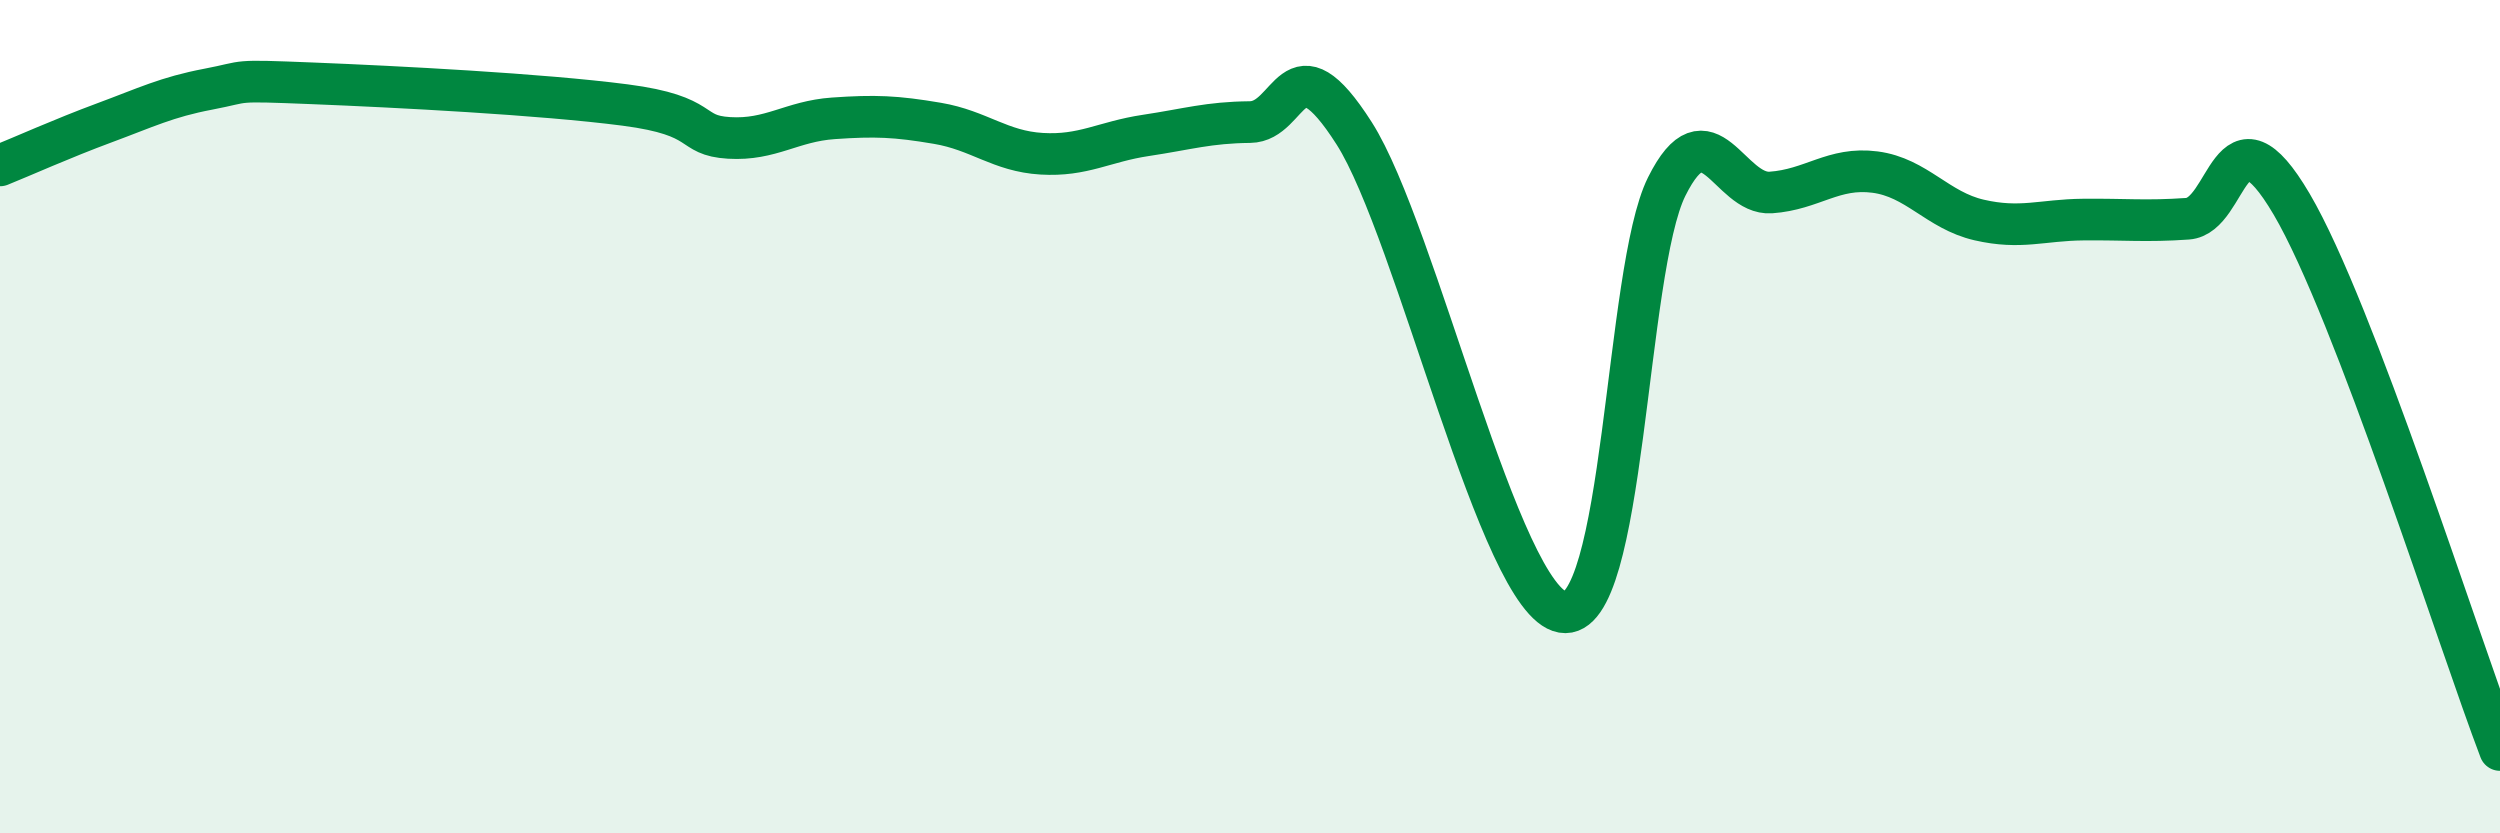
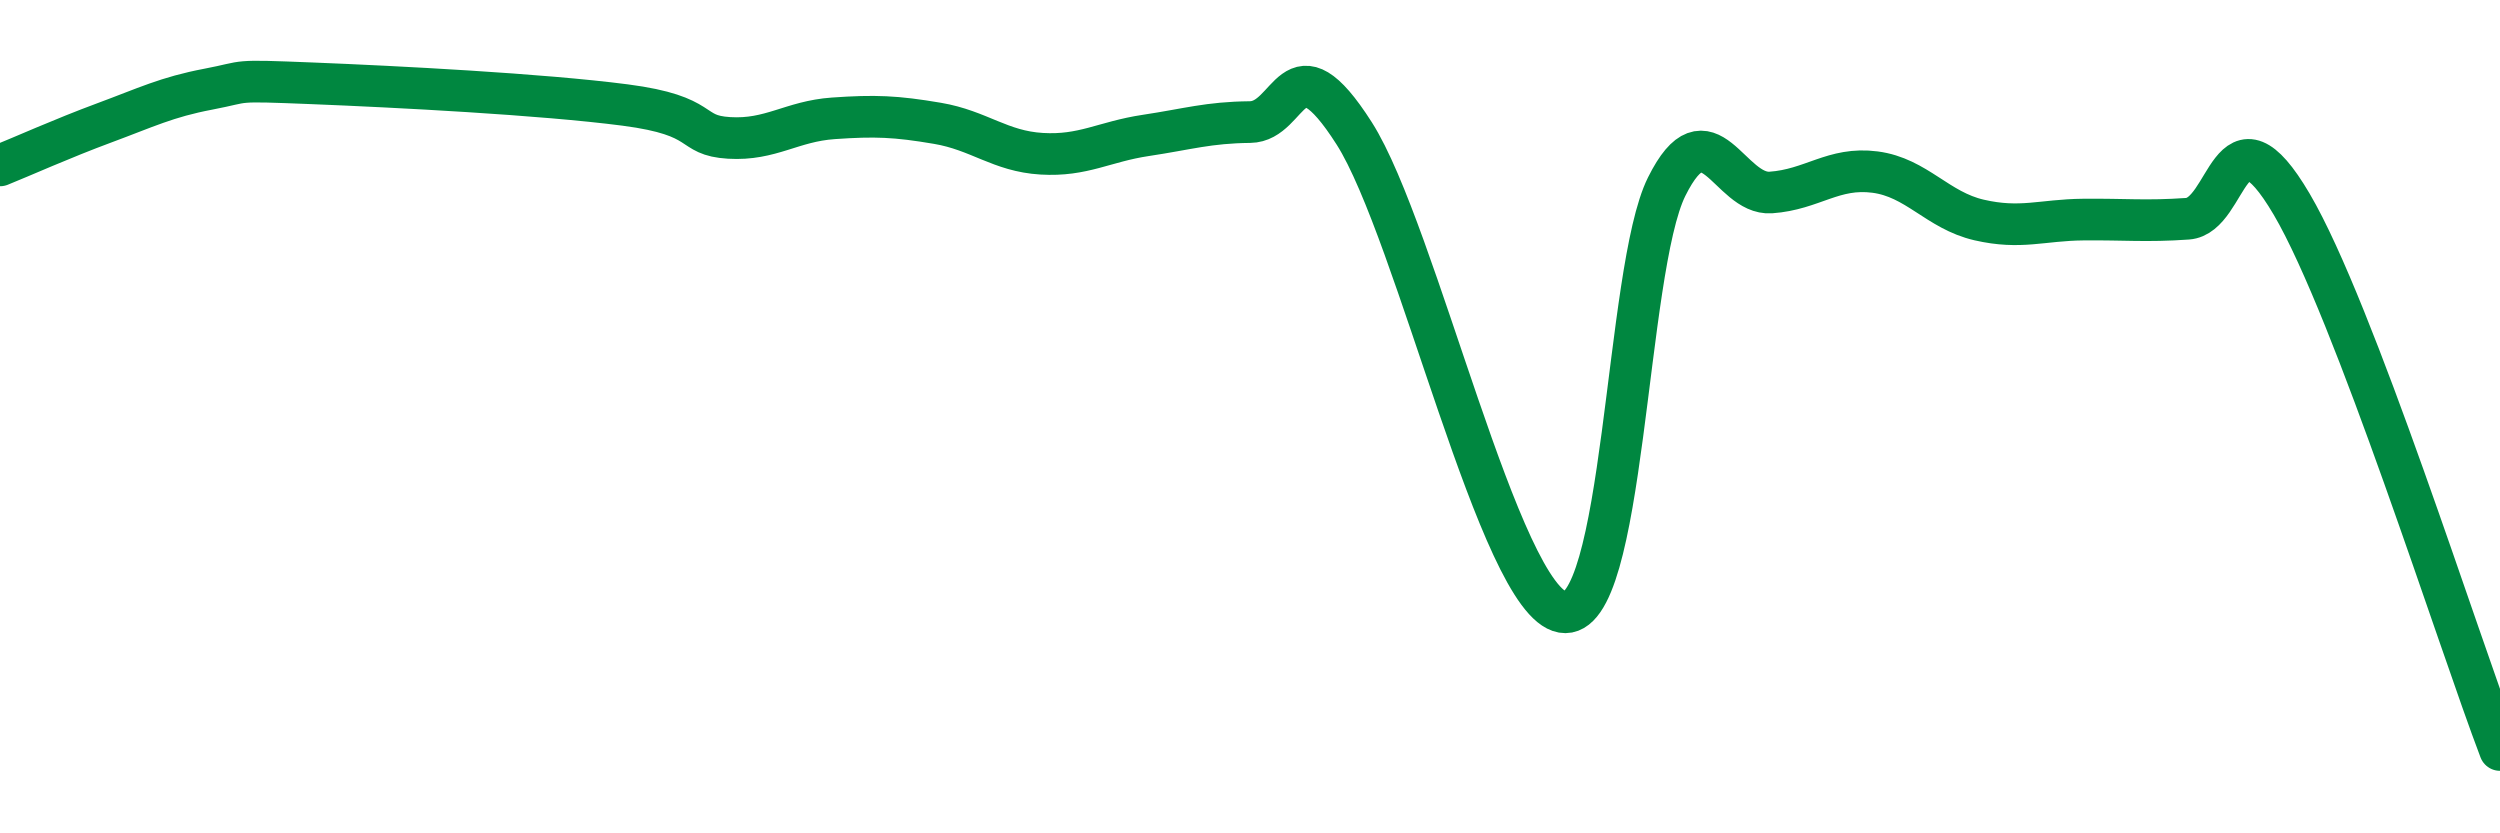
<svg xmlns="http://www.w3.org/2000/svg" width="60" height="20" viewBox="0 0 60 20">
-   <path d="M 0,3.97 C 0.5,3.77 1.5,3.32 2.5,2.95 C 3.5,2.58 4,2.33 5,2.14 C 6,1.95 5.5,1.92 7.5,2 C 9.5,2.08 13,2.26 15,2.52 C 17,2.78 16.5,3.25 17.5,3.31 C 18.5,3.37 19,2.91 20,2.84 C 21,2.77 21.5,2.79 22.5,2.96 C 23.5,3.13 24,3.63 25,3.69 C 26,3.75 26.5,3.4 27.5,3.25 C 28.5,3.1 29,2.94 30,2.93 C 31,2.92 31,0.85 32.5,3.2 C 34,5.55 36,14.43 37.5,14.69 C 39,14.95 39,6.49 40,4.48 C 41,2.47 41.5,4.69 42.5,4.62 C 43.5,4.55 44,4 45,4.13 C 46,4.26 46.5,5.05 47.5,5.28 C 48.5,5.51 49,5.28 50,5.27 C 51,5.26 51.5,5.32 52.5,5.25 C 53.5,5.18 53.5,2.35 55,4.9 C 56.5,7.45 59,15.38 60,18L60 20L0 20Z" fill="#008740" opacity="0.1" stroke-linecap="round" stroke-linejoin="round" />
  <path d="M 0,3.97 C 0.5,3.77 1.5,3.32 2.5,2.95 C 3.5,2.58 4,2.33 5,2.14 C 6,1.95 5.5,1.92 7.5,2 C 9.5,2.08 13,2.26 15,2.52 C 17,2.78 16.5,3.25 17.5,3.31 C 18.5,3.37 19,2.91 20,2.84 C 21,2.77 21.5,2.79 22.5,2.96 C 23.5,3.13 24,3.63 25,3.69 C 26,3.75 26.5,3.4 27.5,3.25 C 28.5,3.1 29,2.94 30,2.93 C 31,2.92 31,0.85 32.5,3.2 C 34,5.55 36,14.43 37.5,14.69 C 39,14.95 39,6.49 40,4.48 C 41,2.47 41.5,4.69 42.5,4.62 C 43.5,4.55 44,4 45,4.13 C 46,4.26 46.5,5.05 47.5,5.28 C 48.5,5.51 49,5.28 50,5.27 C 51,5.26 51.5,5.32 52.5,5.25 C 53.5,5.18 53.5,2.35 55,4.9 C 56.5,7.45 59,15.38 60,18" stroke="#008740" stroke-width="1" fill="none" stroke-linecap="round" stroke-linejoin="round" />
</svg>